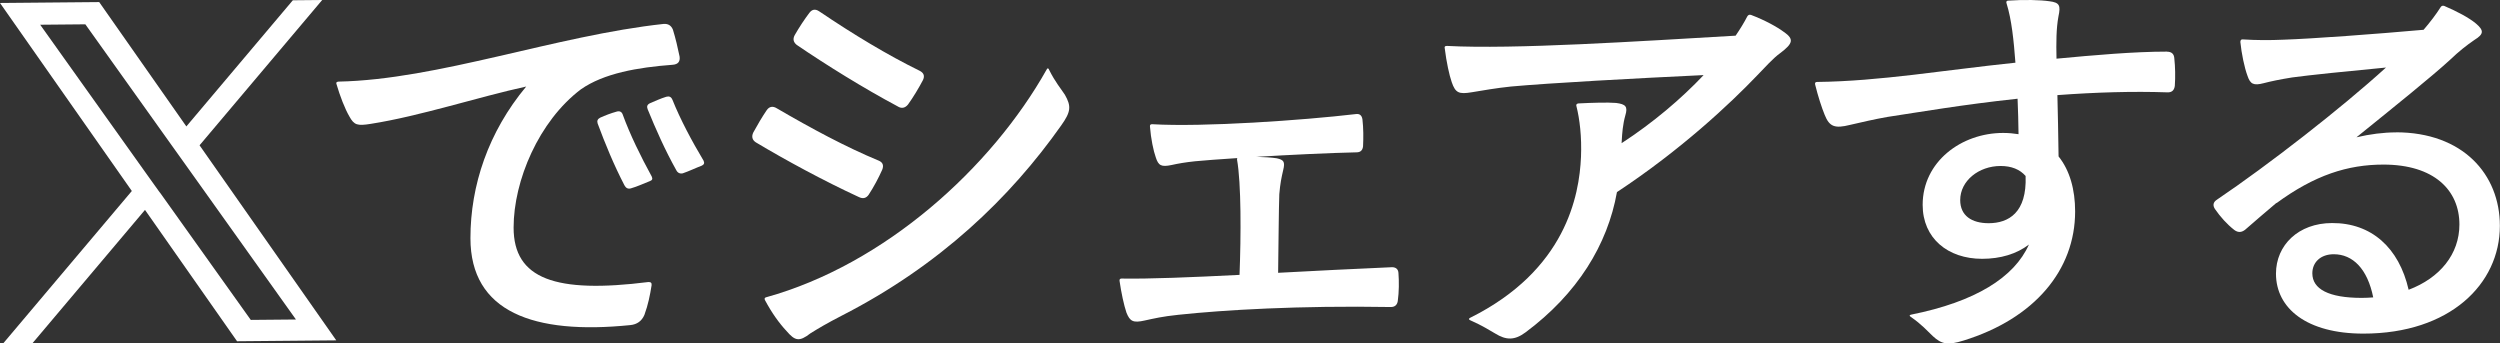
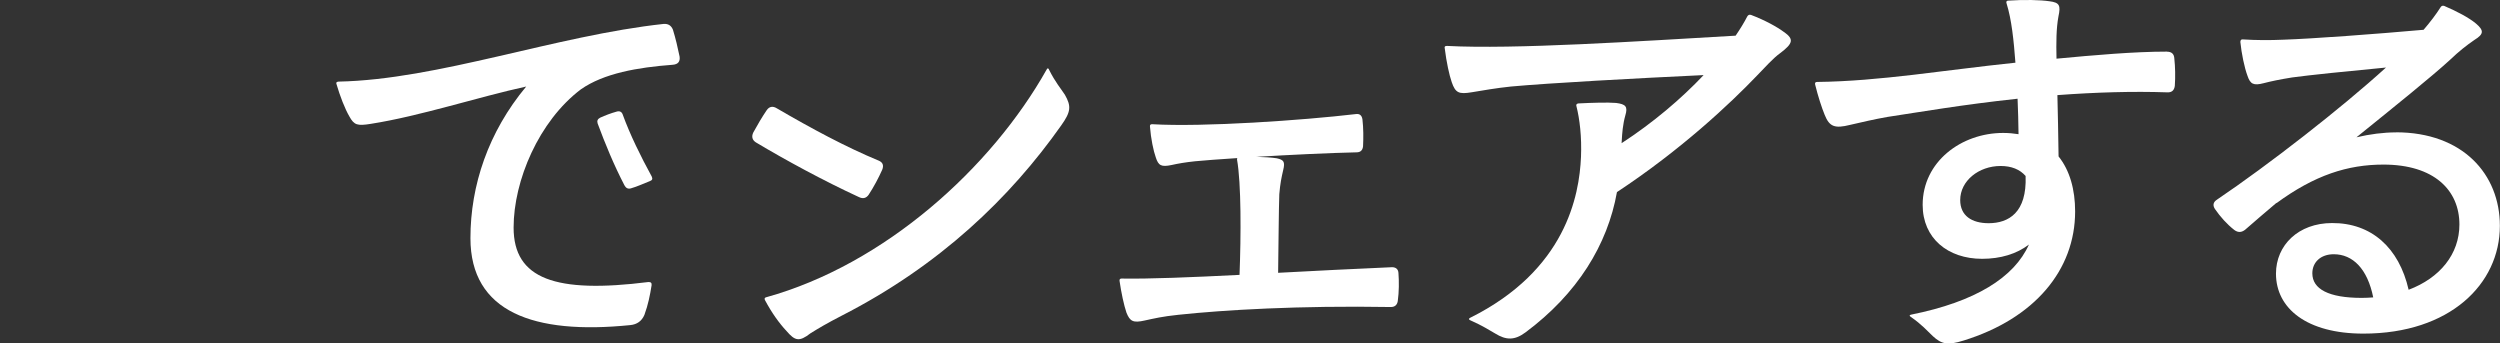
<svg xmlns="http://www.w3.org/2000/svg" id="_レイヤー_2" viewBox="0 0 360.88 49.57">
  <rect x="0" y="0" width="360.88" height="49.57" fill="#333333" stroke="none" />
  <defs>
    <style>.cls-1{fill:#fff;}</style>
  </defs>
  <g id="_レイヤー_1-2">
    <path class="cls-1" d="M89.9,16.55c-.16-.44-.47-.56-.88-.44-.81.22-1.69.56-2.37.87-.38.19-.5.46-.38.84,1.08,2.91,2.32,5.94,3.87,8.93.21.4.52.56.93.44.9-.25,1.88-.71,2.75-1.05.35-.13.41-.32.26-.66-1.58-2.88-3.13-6.04-4.18-8.92Z" />
    <path class="cls-1" d="M93.61,40.71c-13.42,1.69-19.47-.43-19.47-7.86,0-6.78,3.64-15.37,9.72-19.96,3.31-2.31,8.17-3.16,13.24-3.54.79-.06,1.1-.47,1-1.19-.26-1.27-.58-2.64-.96-3.87-.25-.62-.69-.87-1.31-.84-15.58,1.68-32.63,8.05-46.97,8.33-.28.03-.38.13-.28.38.5,1.71,1.2,3.53,1.86,4.66.68,1.24,1.15,1.37,3.07,1.06,7.15-1.12,15.49-3.87,22.45-5.39-5.47,6.57-8.05,14.26-8.05,21.89,0,10.67,9.13,13.96,23.05,12.55,1-.09,1.68-.59,2.06-1.47.54-1.46.82-2.89,1.04-4.28.03-.34-.09-.47-.44-.47Z" />
-     <path class="cls-1" d="M97.05,14.38c-.16-.41-.47-.53-.88-.41-.81.25-1.69.65-2.34.93-.4.19-.5.46-.34.87,1.17,2.87,2.5,5.88,4.14,8.81.19.37.52.53.93.44.91-.31,1.85-.77,2.75-1.11.32-.16.41-.35.26-.7-1.7-2.85-3.37-5.97-4.51-8.83Z" />
    <path class="cls-1" d="M151.43,10.03c-.13-.22-.22-.22-.34,0-7.98,14.2-23.38,28.13-40.49,32.88-.25.06-.28.22-.16.44.98,1.83,2.02,3.28,3.09,4.43,1.23,1.42,1.82,1.61,3.47.33,1.14-.71,2.38-1.45,4.48-2.53,14.18-7.25,24.34-17.03,31.72-27.49,1.38-1.95,1.47-2.74.52-4.41-.57-.88-1.39-1.81-2.3-3.64Z" />
-     <path class="cls-1" d="M125.4,28.1c.73-1.11,1.44-2.45,1.95-3.6.25-.62.09-1.06-.5-1.31-4.73-1.96-9.7-4.63-14.74-7.57-.56-.34-1.06-.25-1.43.28-.63.92-1.37,2.17-1.94,3.22-.28.59-.16,1.09.37,1.43,4.26,2.55,9.85,5.58,14.84,7.88.62.31,1.09.19,1.46-.34Z" />
-     <path class="cls-1" d="M129.6,15.37c.56.34,1.06.22,1.47-.28.76-1.05,1.56-2.39,2.16-3.53.28-.59.13-1.03-.47-1.34-4.65-2.28-9.57-5.25-14.5-8.58-.56-.38-1.03-.31-1.43.22-.7.92-1.5,2.14-2.1,3.19-.31.56-.22,1.03.28,1.43,4.18,2.85,9.66,6.26,14.6,8.89Z" />
+     <path class="cls-1" d="M125.4,28.1c.73-1.11,1.44-2.45,1.95-3.6.25-.62.09-1.06-.5-1.31-4.73-1.96-9.7-4.63-14.74-7.57-.56-.34-1.06-.25-1.43.28-.63.92-1.37,2.17-1.94,3.22-.28.59-.16,1.09.37,1.43,4.26,2.55,9.85,5.58,14.84,7.88.62.31,1.09.19,1.46-.34" />
    <path class="cls-1" d="M200.95,38.57c-5.46.23-11.11.53-16.45.81.06-4.16.09-9.12.17-11.34.13-1.58.32-2.44.56-3.48.31-1.24.06-1.49-.93-1.71-.69-.11-1.79-.18-2.93-.21,4.81-.29,10.4-.56,14.45-.65.56,0,.87-.28.94-.87.06-1.24.06-2.63-.09-3.9-.09-.56-.4-.84-.97-.75-7.59.89-21.98,1.9-29.39,1.46-.22,0-.34.09-.31.34.13,1.74.51,3.54.84,4.45.38,1.19.79,1.41,2.28,1.1.94-.21,1.96-.39,3.39-.54,1.26-.12,3.47-.29,6.1-.46-.04.06-.05.14-.04.23.61,3.41.58,10.96.36,16.63-6.97.35-13.07.6-17.04.53-.22,0-.31.13-.28.34.25,1.73.63,3.5,1,4.59.5,1.25.97,1.5,2.61,1.13,1.44-.31,2.52-.58,4.9-.83,6.47-.69,17.4-1.35,30.65-1.12.56,0,.9-.28,1-.84.19-1.37.19-2.83.1-4.07-.03-.56-.38-.84-.94-.84Z" />
    <path class="cls-1" d="M257.57,4.66c-1.04-.78-2.81-1.75-4.79-2.5-.25-.09-.44,0-.56.22-.46.89-1.03,1.82-1.68,2.77-14.16.82-31.96,1.99-41.65,1.48-.31,0-.4.09-.34.34.25,2.02.66,3.89,1.01,4.89.53,1.55,1.03,1.77,2.88,1.46,1.46-.24,3.53-.61,5.68-.83,5.76-.52,17.73-1.17,27.8-1.65-3.23,3.42-7.29,6.87-11.84,9.83,0-.1.01-.21.02-.3.06-1.12.15-2.4.52-3.71.38-1.27.07-1.62-1.34-1.8-1.25-.1-3.48-.03-5.43.07-.28.03-.37.19-.28.44.46,1.81.77,4.4.65,7.29-.24,5.55-2.18,16.34-16.01,23.22-.22.13-.22.22,0,.34,1.93.86,2.62,1.36,3.62,1.92,1.58.98,2.81,1.01,4.38-.16,7.49-5.57,11.85-12.65,13.2-20.25,9.27-6.11,16.4-12.83,20.17-16.77,1.17-1.2,2.39-2.58,3.41-3.3,1.87-1.41,1.96-2.01.58-3.01Z" />
    <path class="cls-1" d="M312.83,7.45c-4.82,0-10.54.51-15.97,1.02-.05-2.34-.04-4.36.28-6.09.34-1.58.18-2.02-1.31-2.2-1.31-.19-3.6-.25-5.93-.09-.25,0-.34.15-.25.4.74,2.37,1.04,5.38,1.28,8.56-10.31,1.07-19.57,2.68-28.63,2.78-.25,0-.34.13-.28.38.41,1.67.95,3.34,1.38,4.38.69,1.73,1.48,1.98,3.65,1.44,1.74-.4,3.47-.81,5.4-1.15,4.73-.71,10.7-1.76,18.79-2.63.07,1.64.12,3.38.14,5.12-.7-.11-1.43-.18-2.23-.18-6.01,0-11.61,4.14-11.61,10.38,0,4.84,3.65,7.79,8.58,7.79,2.66,0,4.99-.7,6.76-2.06-2.11,4.74-7.72,8.26-17.01,10.12-.25.06-.28.15-.06.31,1.67,1.16,2.34,1.99,3.22,2.81,1.23,1.13,2.1,1.34,4.41.62,10.25-3.17,16.11-10.18,16.11-18.64,0-3.15-.77-5.92-2.39-7.94-.05-3.35-.1-6.22-.17-8.85,5.51-.41,10.93-.57,15.86-.4.65.03,1-.28,1.09-.93.09-1.33.06-2.76-.07-3.94-.03-.69-.41-1-1.06-1ZM287.06,32.22c-2.43,0-4.1-1.08-4.1-3.34,0-2.77,2.67-4.92,5.83-4.92,1.57,0,2.77.49,3.61,1.44.2,5.29-2.45,6.82-5.34,6.82Z" />
    <path class="cls-1" d="M345.87,19.11c-1.81,0-3.75.25-5.71.71,5.73-4.63,10.85-8.75,13.47-11.15,1.37-1.31,2.47-2.16,3.55-2.9,1.43-.87,1.36-1.4.23-2.37-1.01-.85-2.81-1.79-4.57-2.54-.25-.09-.44,0-.56.22-.61.97-1.46,2.09-2.43,3.22-6.82.61-16.14,1.3-20.21,1.43-1.99.09-3.99.08-5.86-.04-.25-.03-.38.09-.38.37.16,1.64.59,3.72,1.03,4.89.4,1.19.87,1.44,2.33,1.06,1.03-.27,2.36-.55,4.12-.83,2.22-.31,8.23-.93,13.54-1.43-6.4,5.83-16.93,14.03-24.41,19.08-.53.34-.63.81-.28,1.34.79,1.14,1.71,2.18,2.81,3.04.56.4,1.03.34,1.53-.03,1.45-1.27,2.99-2.58,4.57-3.92l-.06.09c5.56-4.08,10.32-5.59,15.48-5.59,7.3,0,10.96,3.69,10.96,8.65,0,4.28-2.82,7.72-7.33,9.42-1.39-6.08-5.38-9.66-11.06-9.63-4.84,0-8.09,3.19-8.09,7.3,0,5.04,4.47,8.66,12.62,8.66,12.47,0,19.7-7.15,19.7-15.56,0-7.45-5.36-13.5-15.01-13.5ZM340.92,43c-4.77,0-7.13-1.27-7.13-3.55,0-1.58,1.19-2.75,3.09-2.75,2.76,0,4.87,2.11,5.7,6.23-.54.04-1.09.07-1.66.07Z" />
-     <path class="cls-1" d="M28.81,20.97L46.51,0l-4.24.04-15.37,18.21L14.32.3,0,.43l19.03,27.14L.46,49.57l4.24-.04,16.23-19.23,13.29,18.96,14.32-.13-19.73-28.15h0ZM23.06,27.78l-1.93-2.7L5.8,3.57l6.52-.06,12.38,17.35,1.93,2.7,16.09,22.56-6.52.06-13.13-18.41h0Z" />
  </g>
</svg>